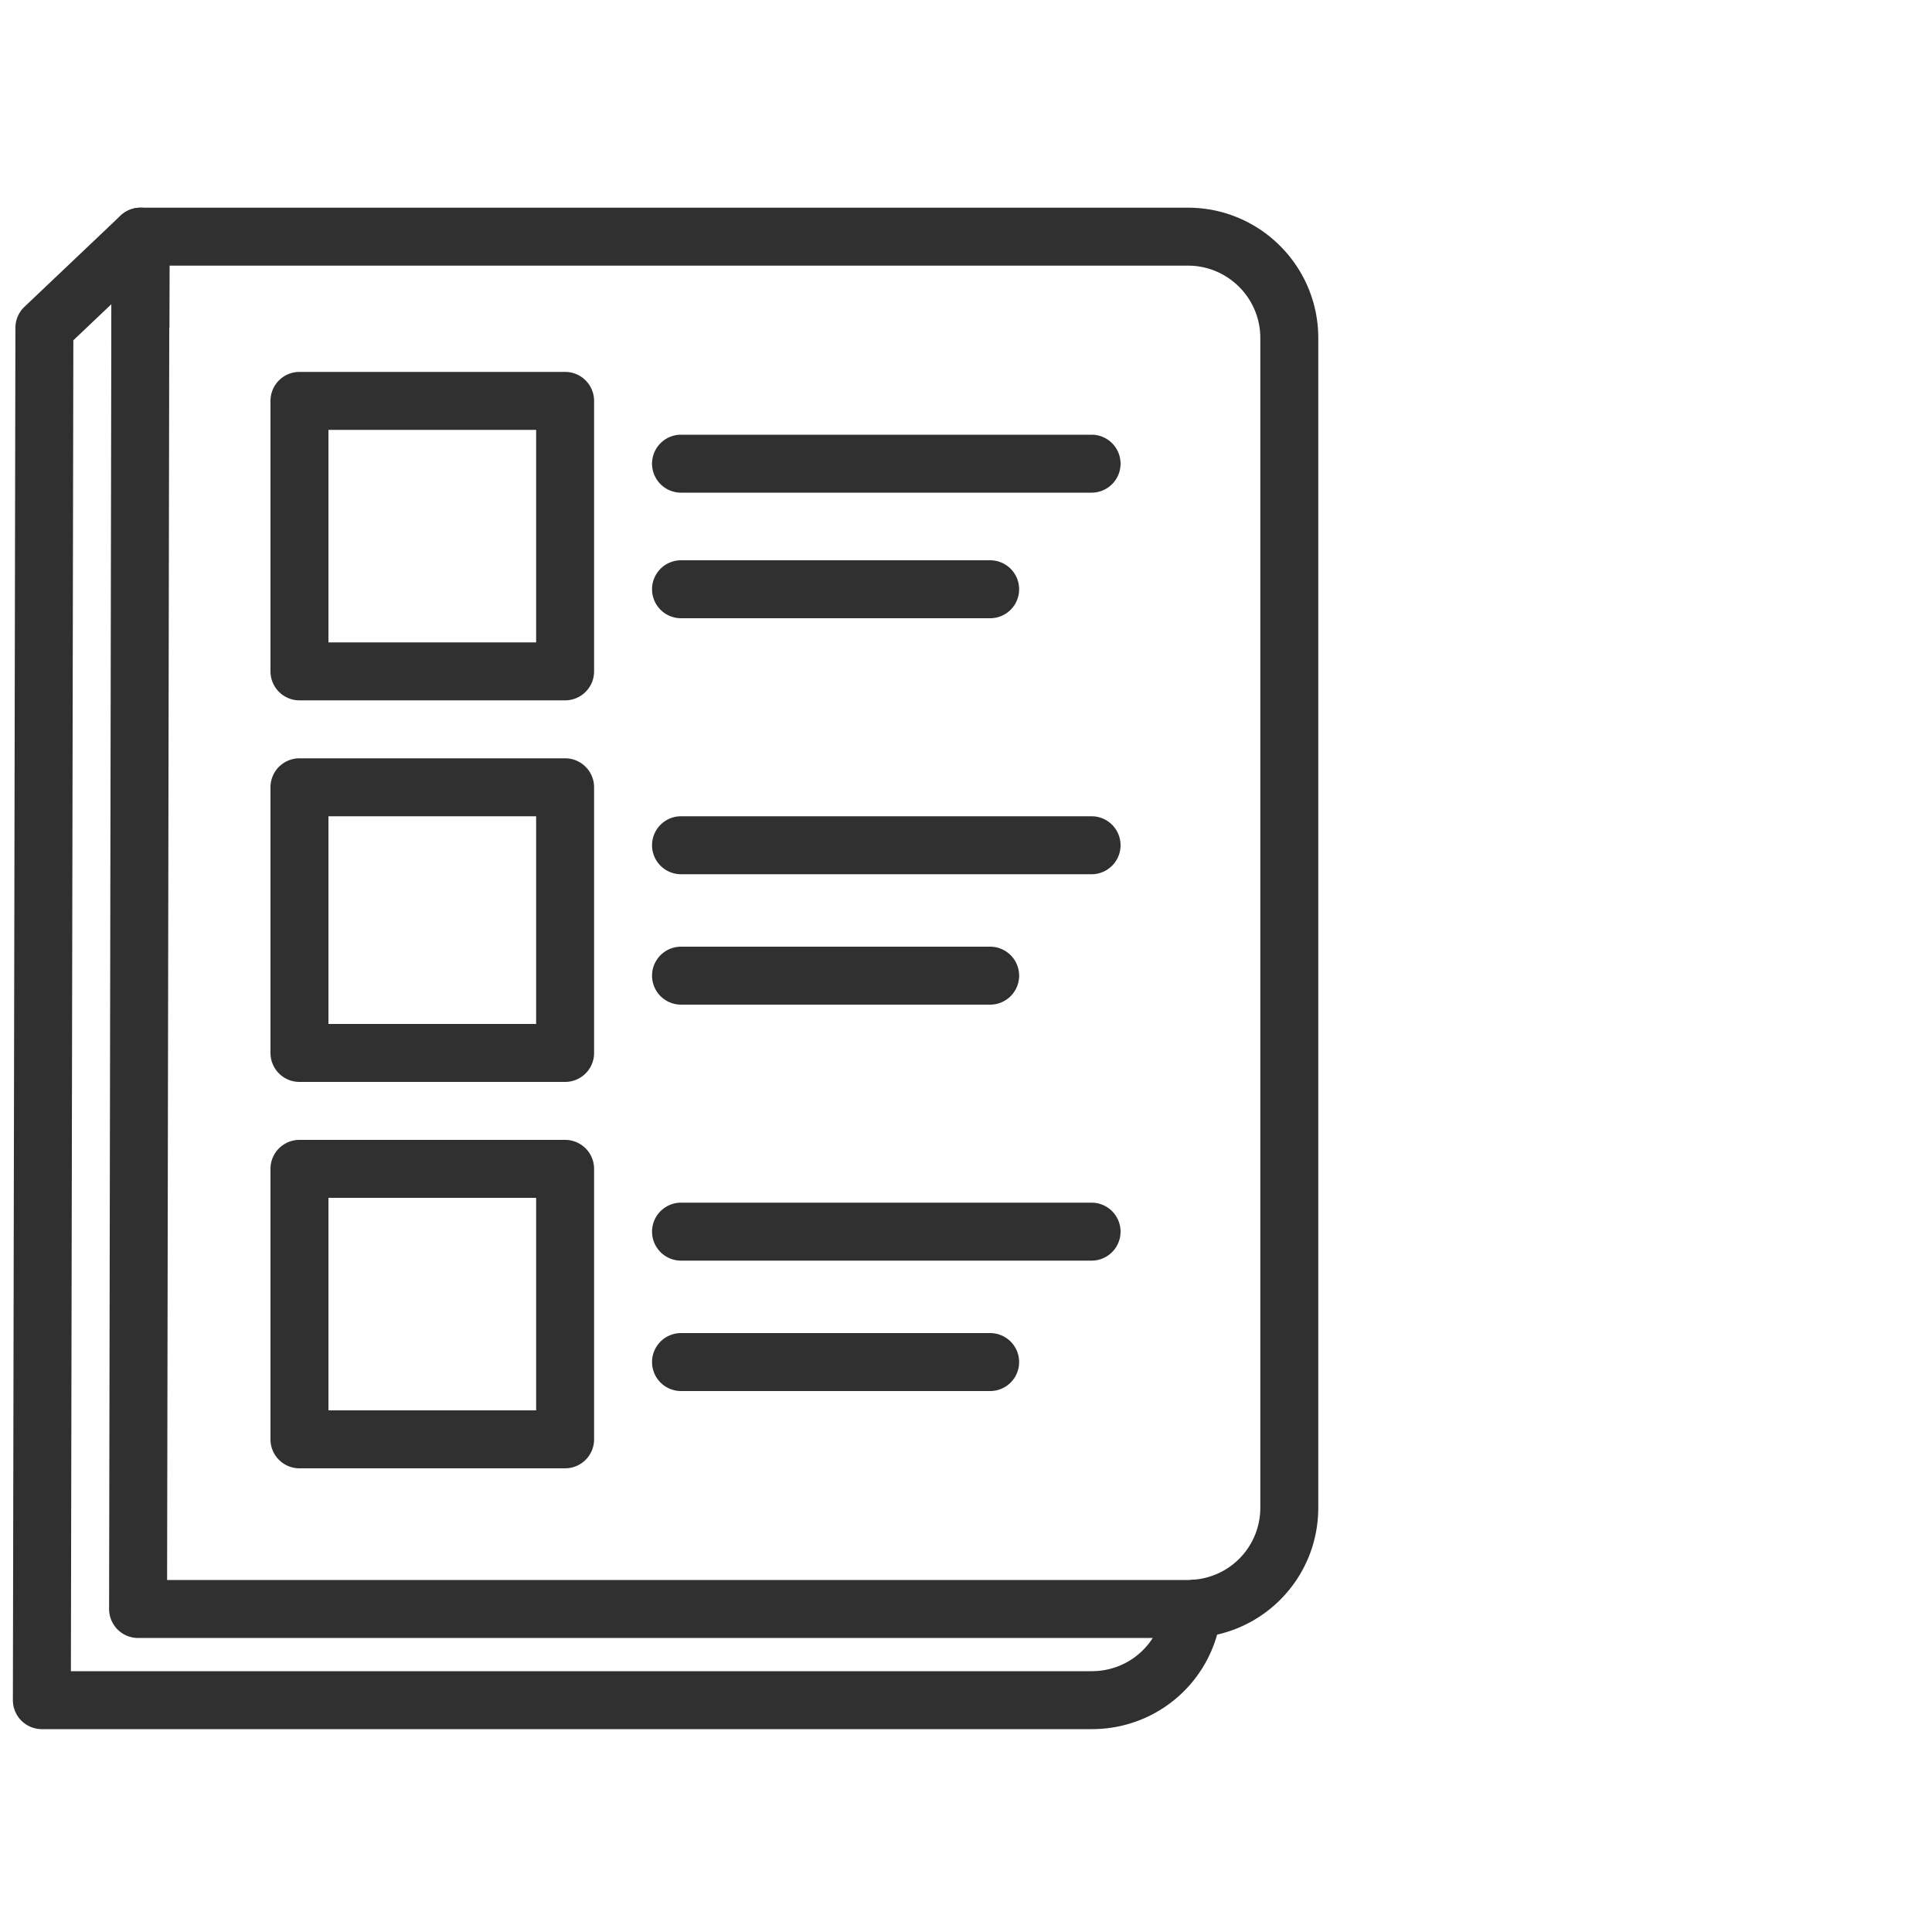
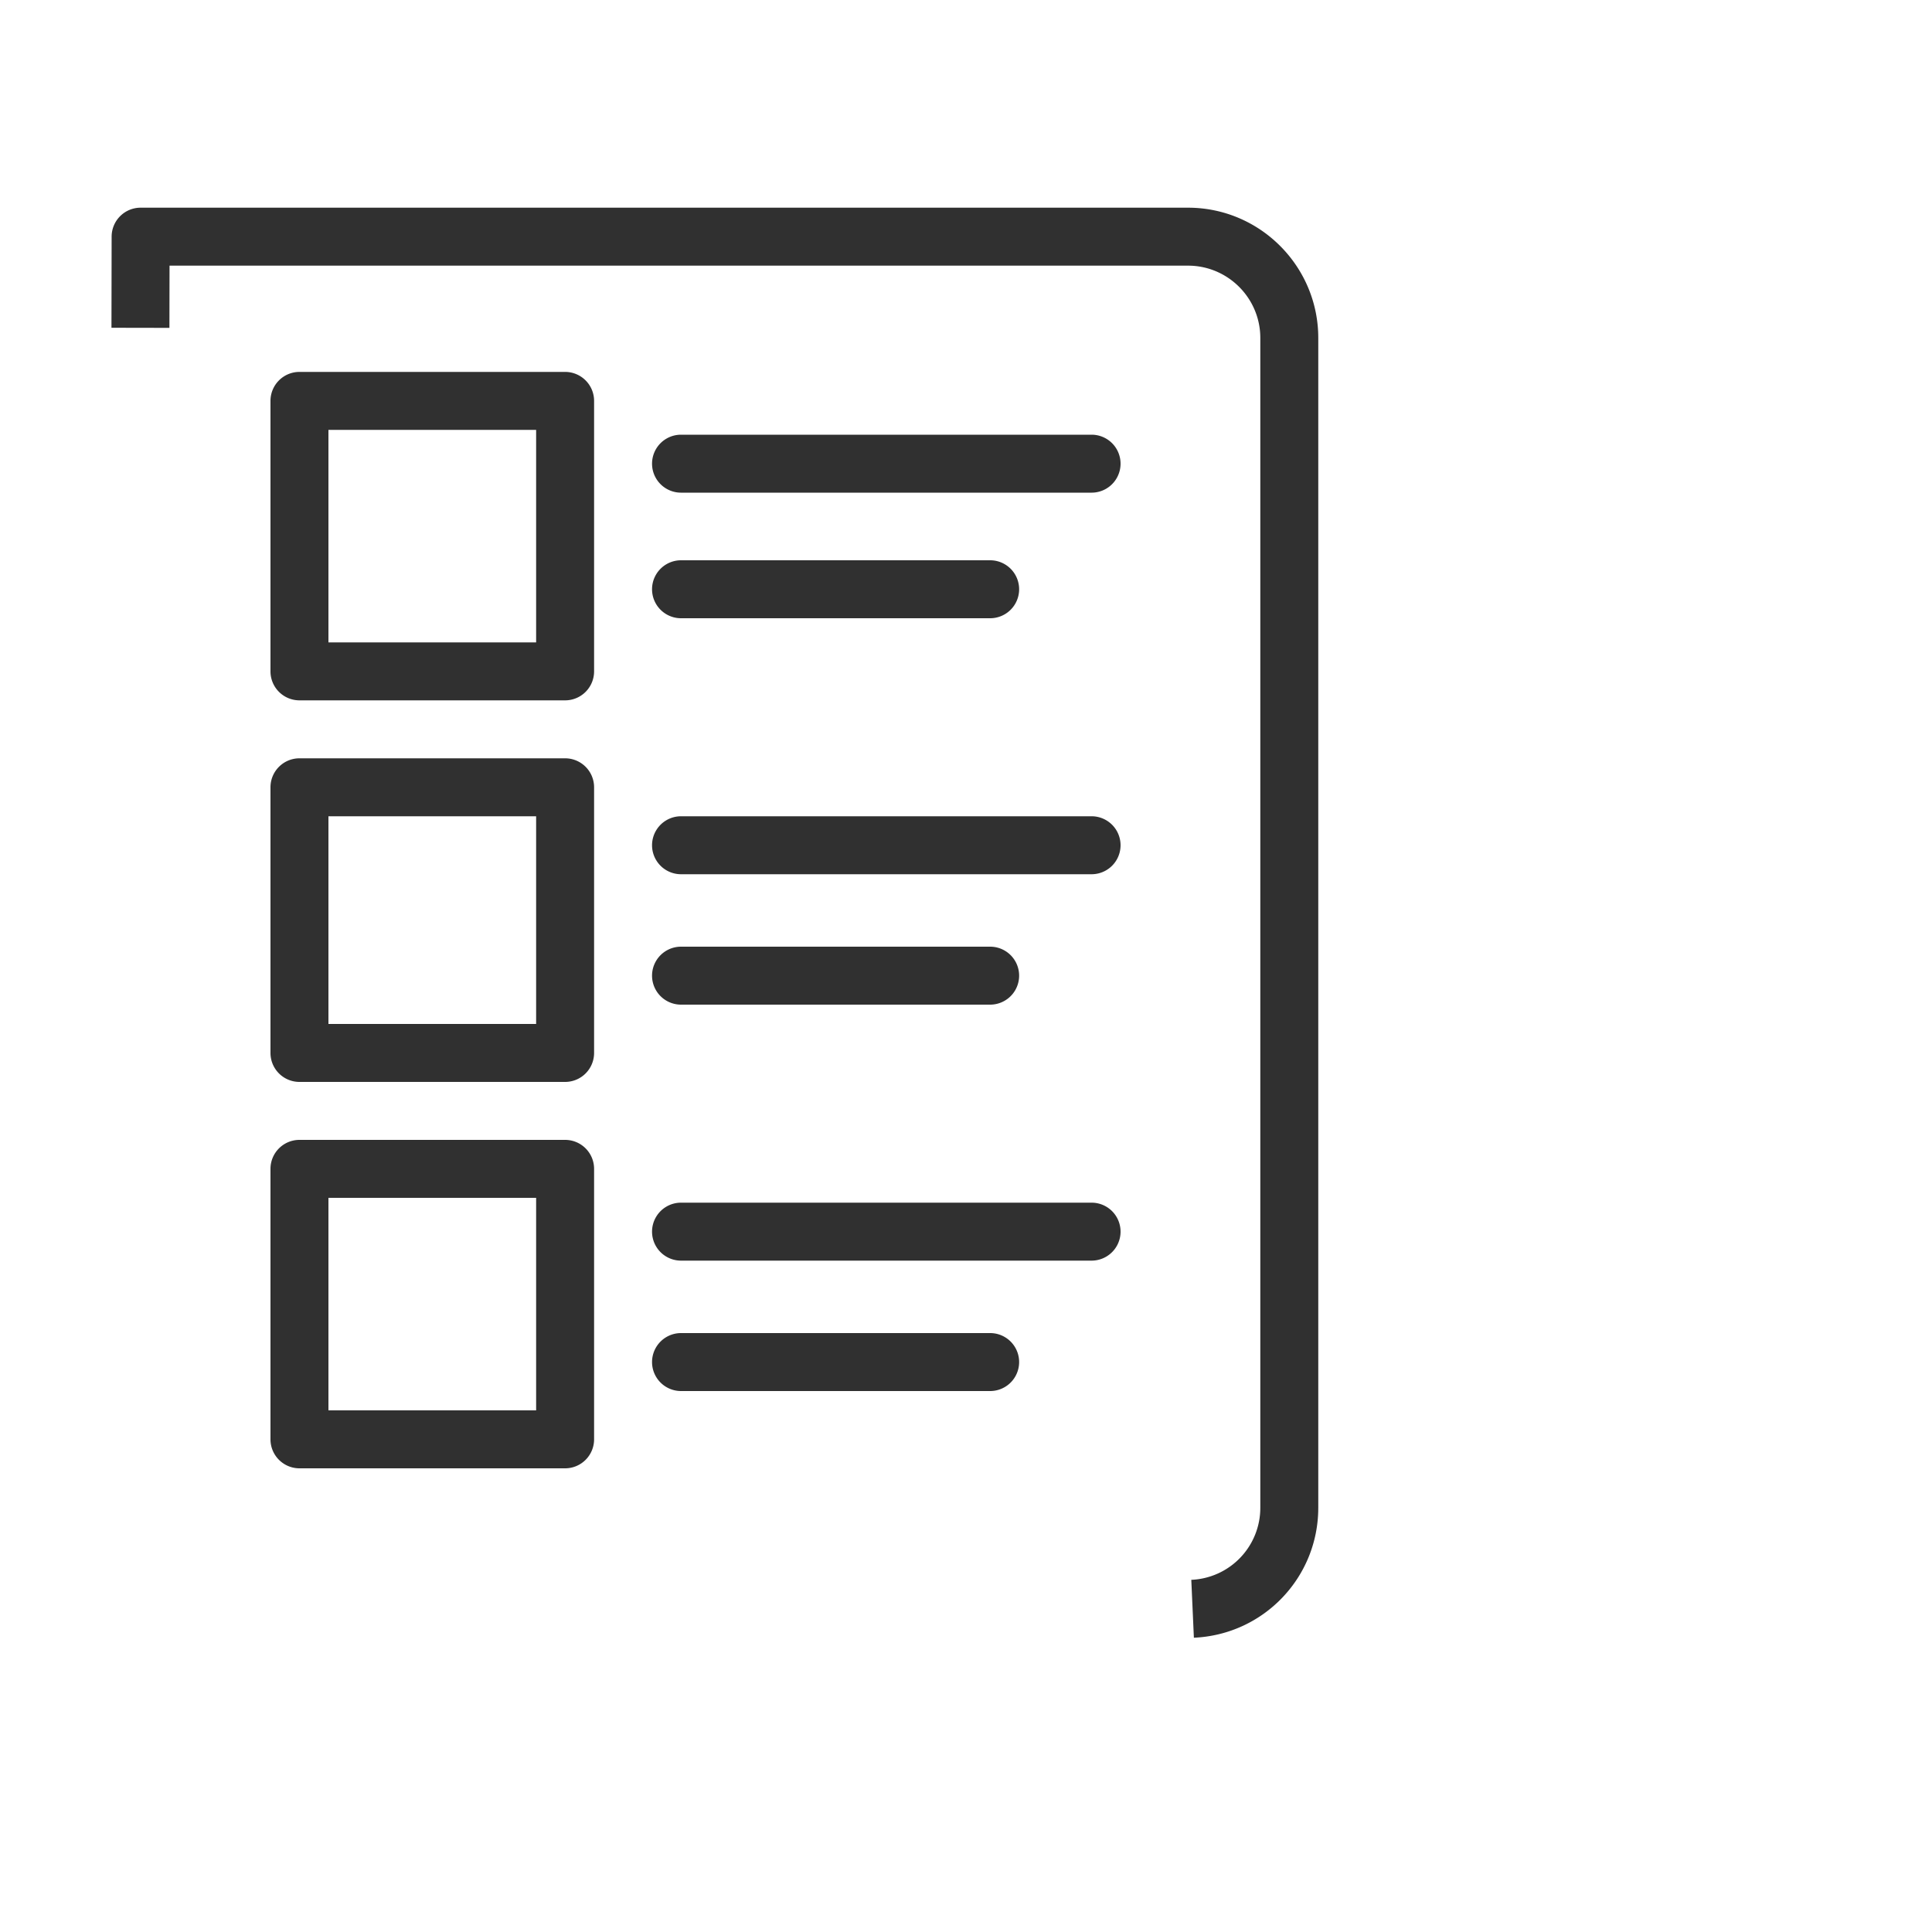
<svg xmlns="http://www.w3.org/2000/svg" width="400" height="400" viewBox="0 0 400 400" xml:space="preserve">
  <path fill="#303030" d="M117 304H62a6 6 0 0 1-6-6v-56a6 6 0 0 1 6-6h55a6 6 0 0 1 6 6v56a6 6 0 0 1-6 6m-49-12h43v-44H68zm158-31h-85a6 6 0 0 1 0-12h85a6 6 0 0 1 0 12m-21 27h-64a6 6 0 0 1 0-12h64a6 6 0 0 1 0 12m-88-64H62a6 6 0 0 1-6-6v-55a6 6 0 0 1 6-6h55a6 6 0 0 1 6 6v55a6 6 0 0 1-6 6m-49-12h43v-43H68zm158-31h-85a6 6 0 0 1 0-12h85a6 6 0 0 1 0 12m-21 27h-64a6 6 0 0 1 0-12h64a6 6 0 0 1 0 12m-88-63H62a6 6 0 0 1-6-6V83a6 6 0 0 1 6-6h55a6 6 0 0 1 6 6v56a6 6 0 0 1-6 6m-49-12h43V89H68zm158-31h-85a6 6 0 0 1 0-12h85a6 6 0 0 1 0 12m-21 26h-64a6 6 0 0 1 0-12h64a6 6 0 0 1 0 12" />
  <path fill="#303030" d="m247.18 339.074-.535-11.988a14.92 14.92 0 0 0 14.289-14.927V69.969c0-8.254-6.715-14.969-14.969-14.969H35.1l-.023 12.883-12-.022.035-18.872a6 6 0 0 1 6-5.989h216.854c14.871 0 26.969 12.098 26.969 26.969v242.19c-.001 14.446-11.314 26.27-25.755 26.915" />
-   <path fill="#303030" d="M226.047 358H8.667a6 6 0 0 1-6-6.011l.524-284.128a6 6 0 0 1 1.87-4.341l19.885-18.872a6 6 0 0 1 10.13 4.362l-.479 278.118h211.371l.184-.013q.25-.018.5-.029a6 6 0 0 1 6.232 6.573C251.539 347.535 240.001 358 226.047 358M14.678 346h211.369c5.288 0 9.95-2.706 12.614-6.872H28.587a6 6 0 0 1-6-6.011l.465-270.128-7.866 7.465z" />
</svg>